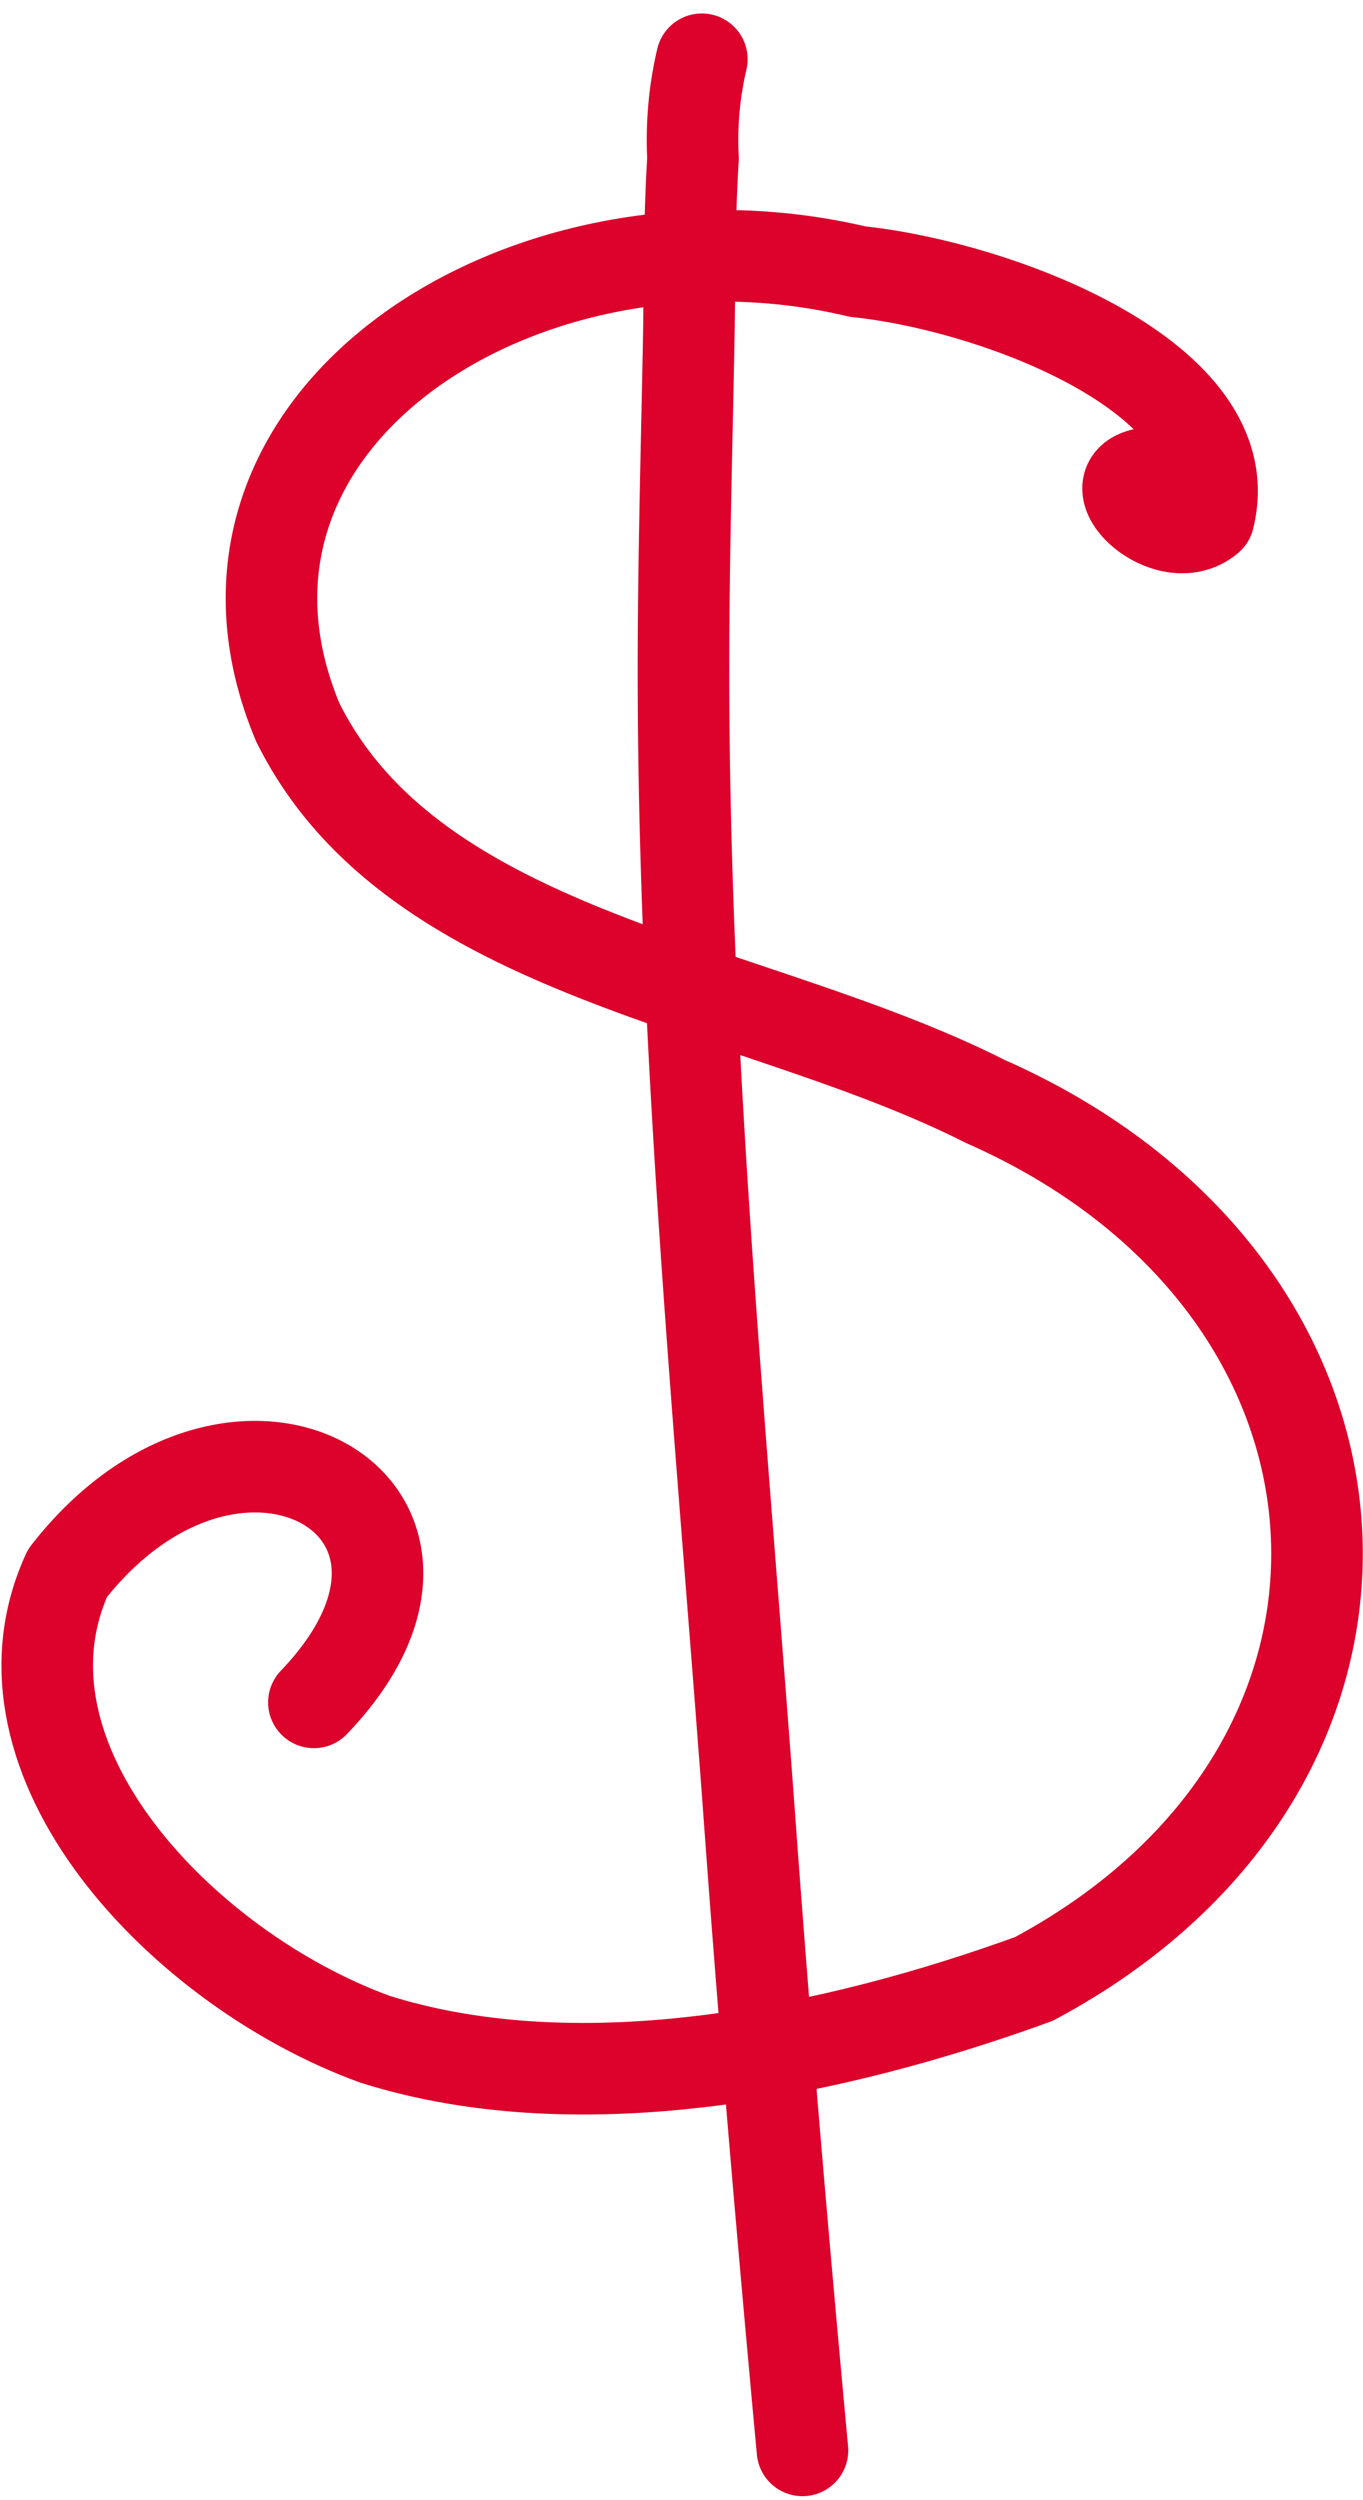
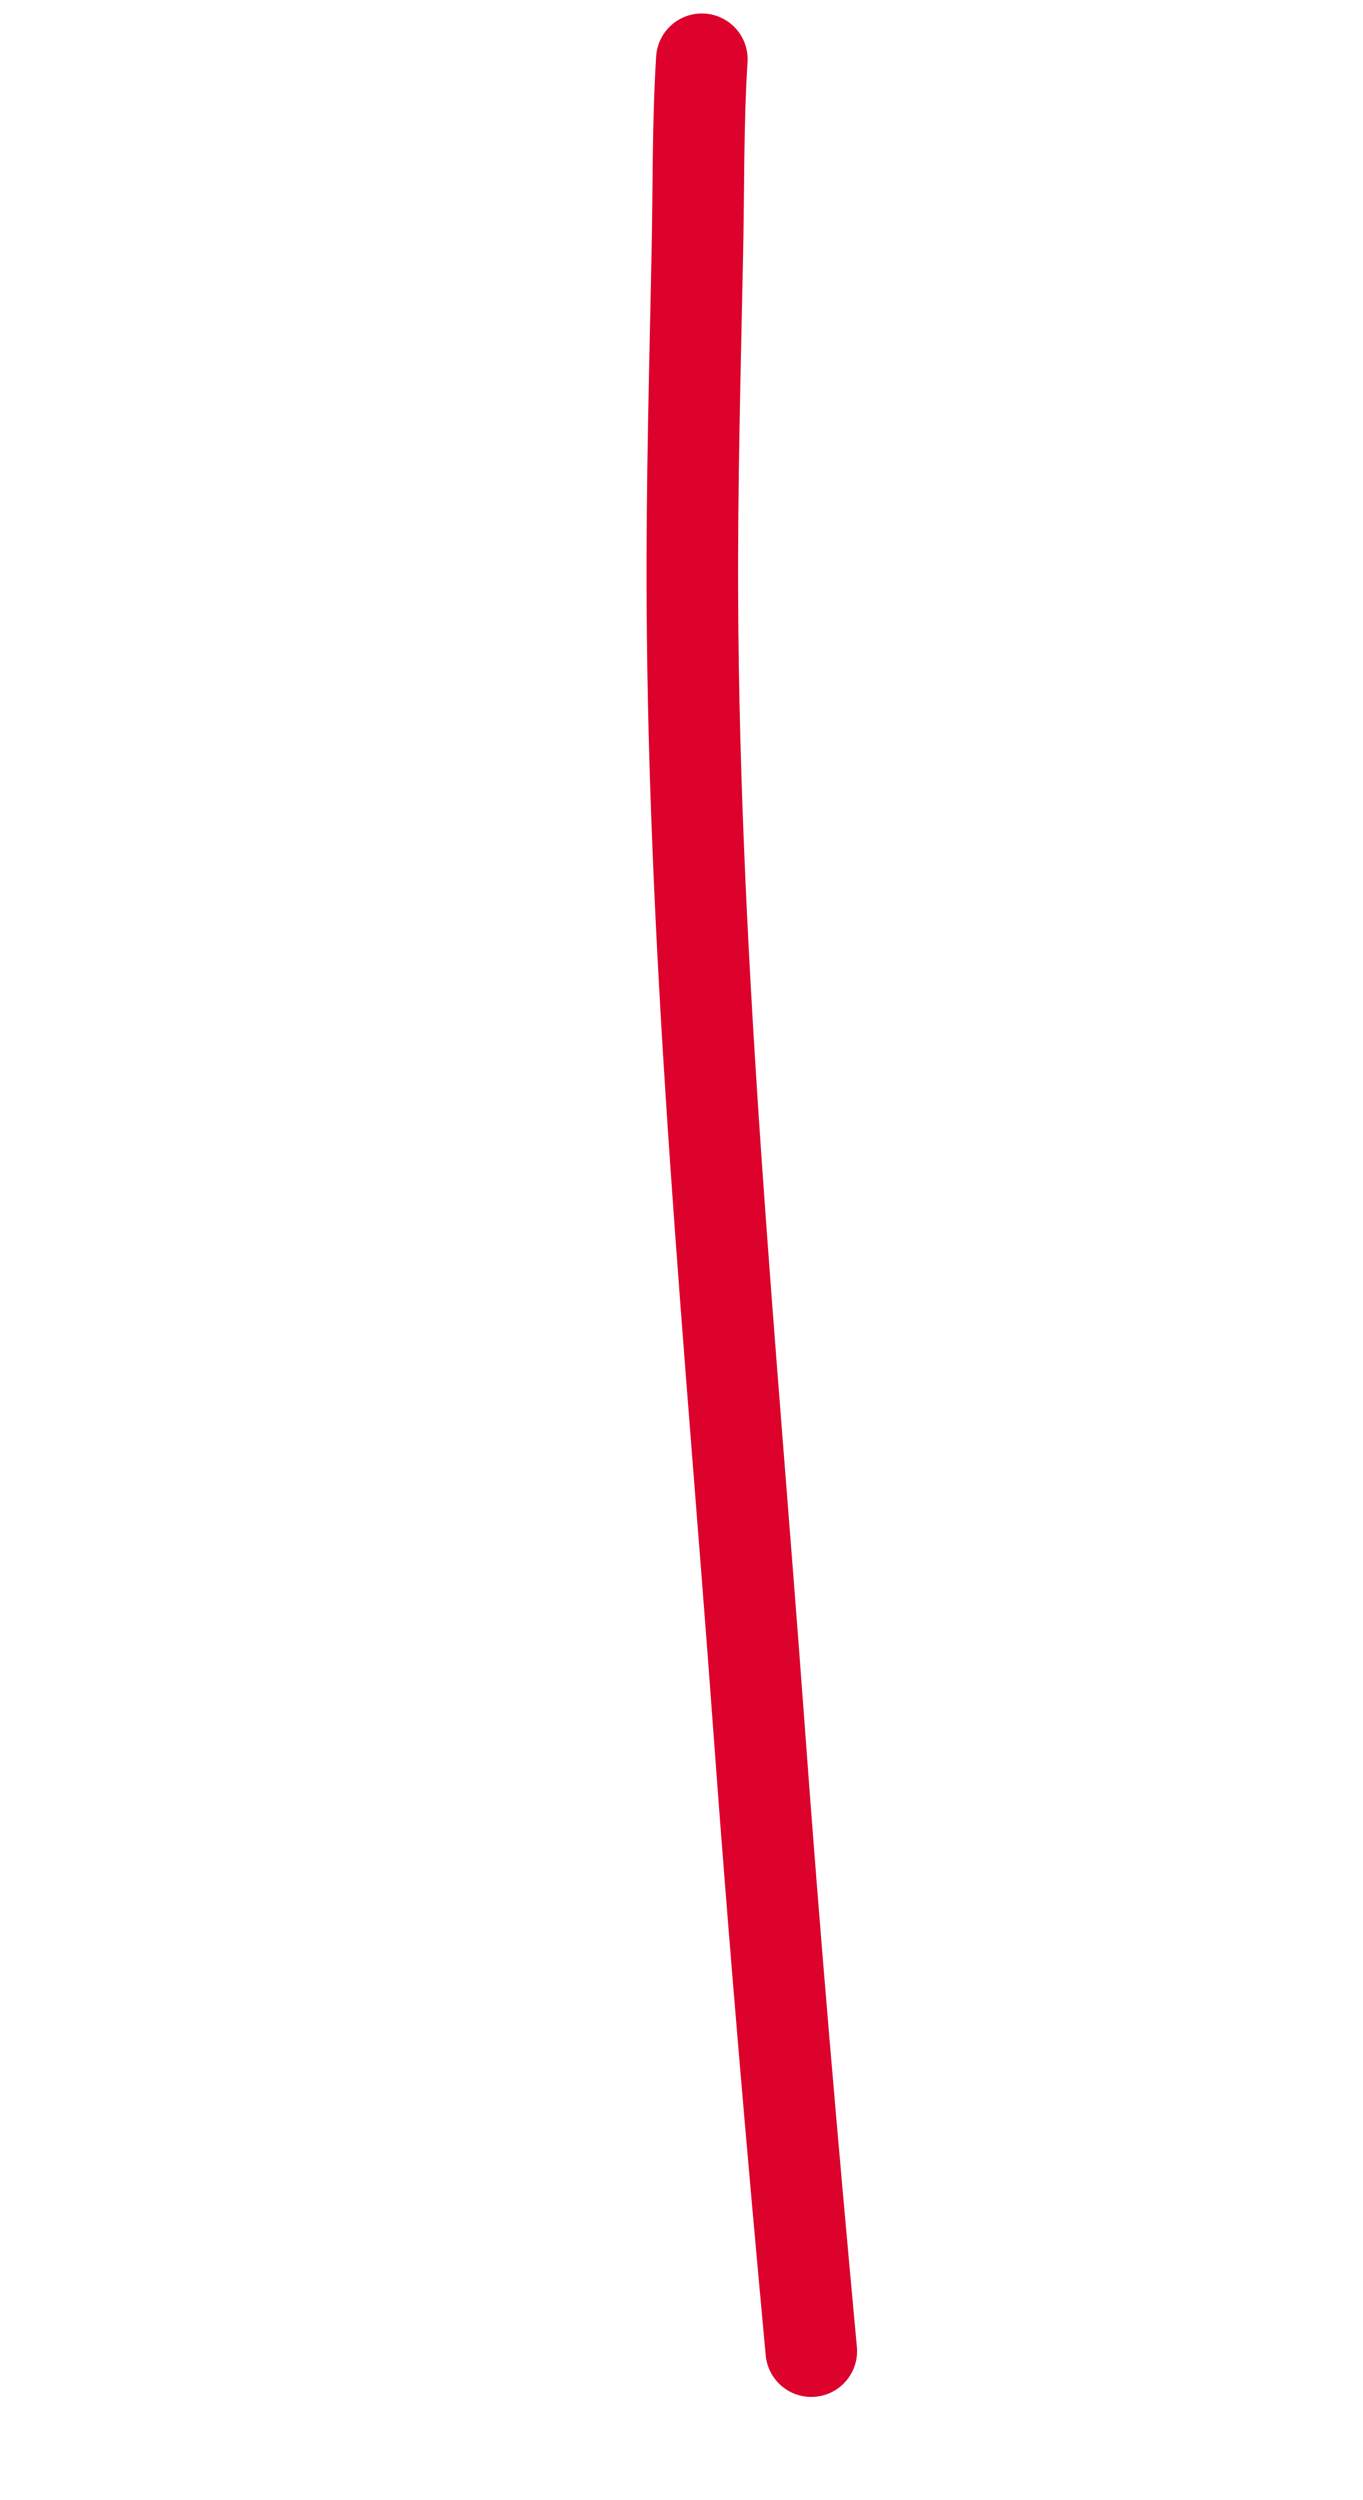
<svg xmlns="http://www.w3.org/2000/svg" width="29.775" height="54.596" viewBox="0 0 29.775 54.596">
  <g id="Group_328" data-name="Group 328" transform="translate(1.031 1.294)">
-     <path id="Path_802" data-name="Path 802" d="M119.09,217.841c-2.055-.2-.149,1.823.845.977.773-3.052-4.628-5.066-7.666-5.38-7.26-1.727-15,3.228-12.232,9.843,2.558,5.153,9.9,5.693,15.014,8.276,9.139,4.028,9.8,14.5,1.066,19.166-4.313,1.569-9.853,2.745-14.392,1.317-4.21-1.53-8.585-6.113-6.718-10.18,3.711-4.759,9.43-1.4,5.382,2.823" transform="translate(-94.563 -208.8)" fill="none" stroke="#DC022B" stroke-linecap="round" stroke-linejoin="round" stroke-width="2" />
-     <path id="Path_803" data-name="Path 803" d="M106.049,208.367a7.7,7.7,0,0,0-.193,2.167c-.09,1.429-.068,2.864-.1,4.3-.05,2.494-.119,4.984-.107,7.481.038,8.221.855,16.441,1.453,24.629.332,4.553.724,9.1,1.145,13.641" transform="translate(-91.748 -208.367)" fill="none" stroke="#DC022B" stroke-linecap="round" stroke-linejoin="round" stroke-width="2" />
+     <path id="Path_803" data-name="Path 803" d="M106.049,208.367c-.09,1.429-.068,2.864-.1,4.3-.05,2.494-.119,4.984-.107,7.481.038,8.221.855,16.441,1.453,24.629.332,4.553.724,9.1,1.145,13.641" transform="translate(-91.748 -208.367)" fill="none" stroke="#DC022B" stroke-linecap="round" stroke-linejoin="round" stroke-width="2" />
  </g>
</svg>